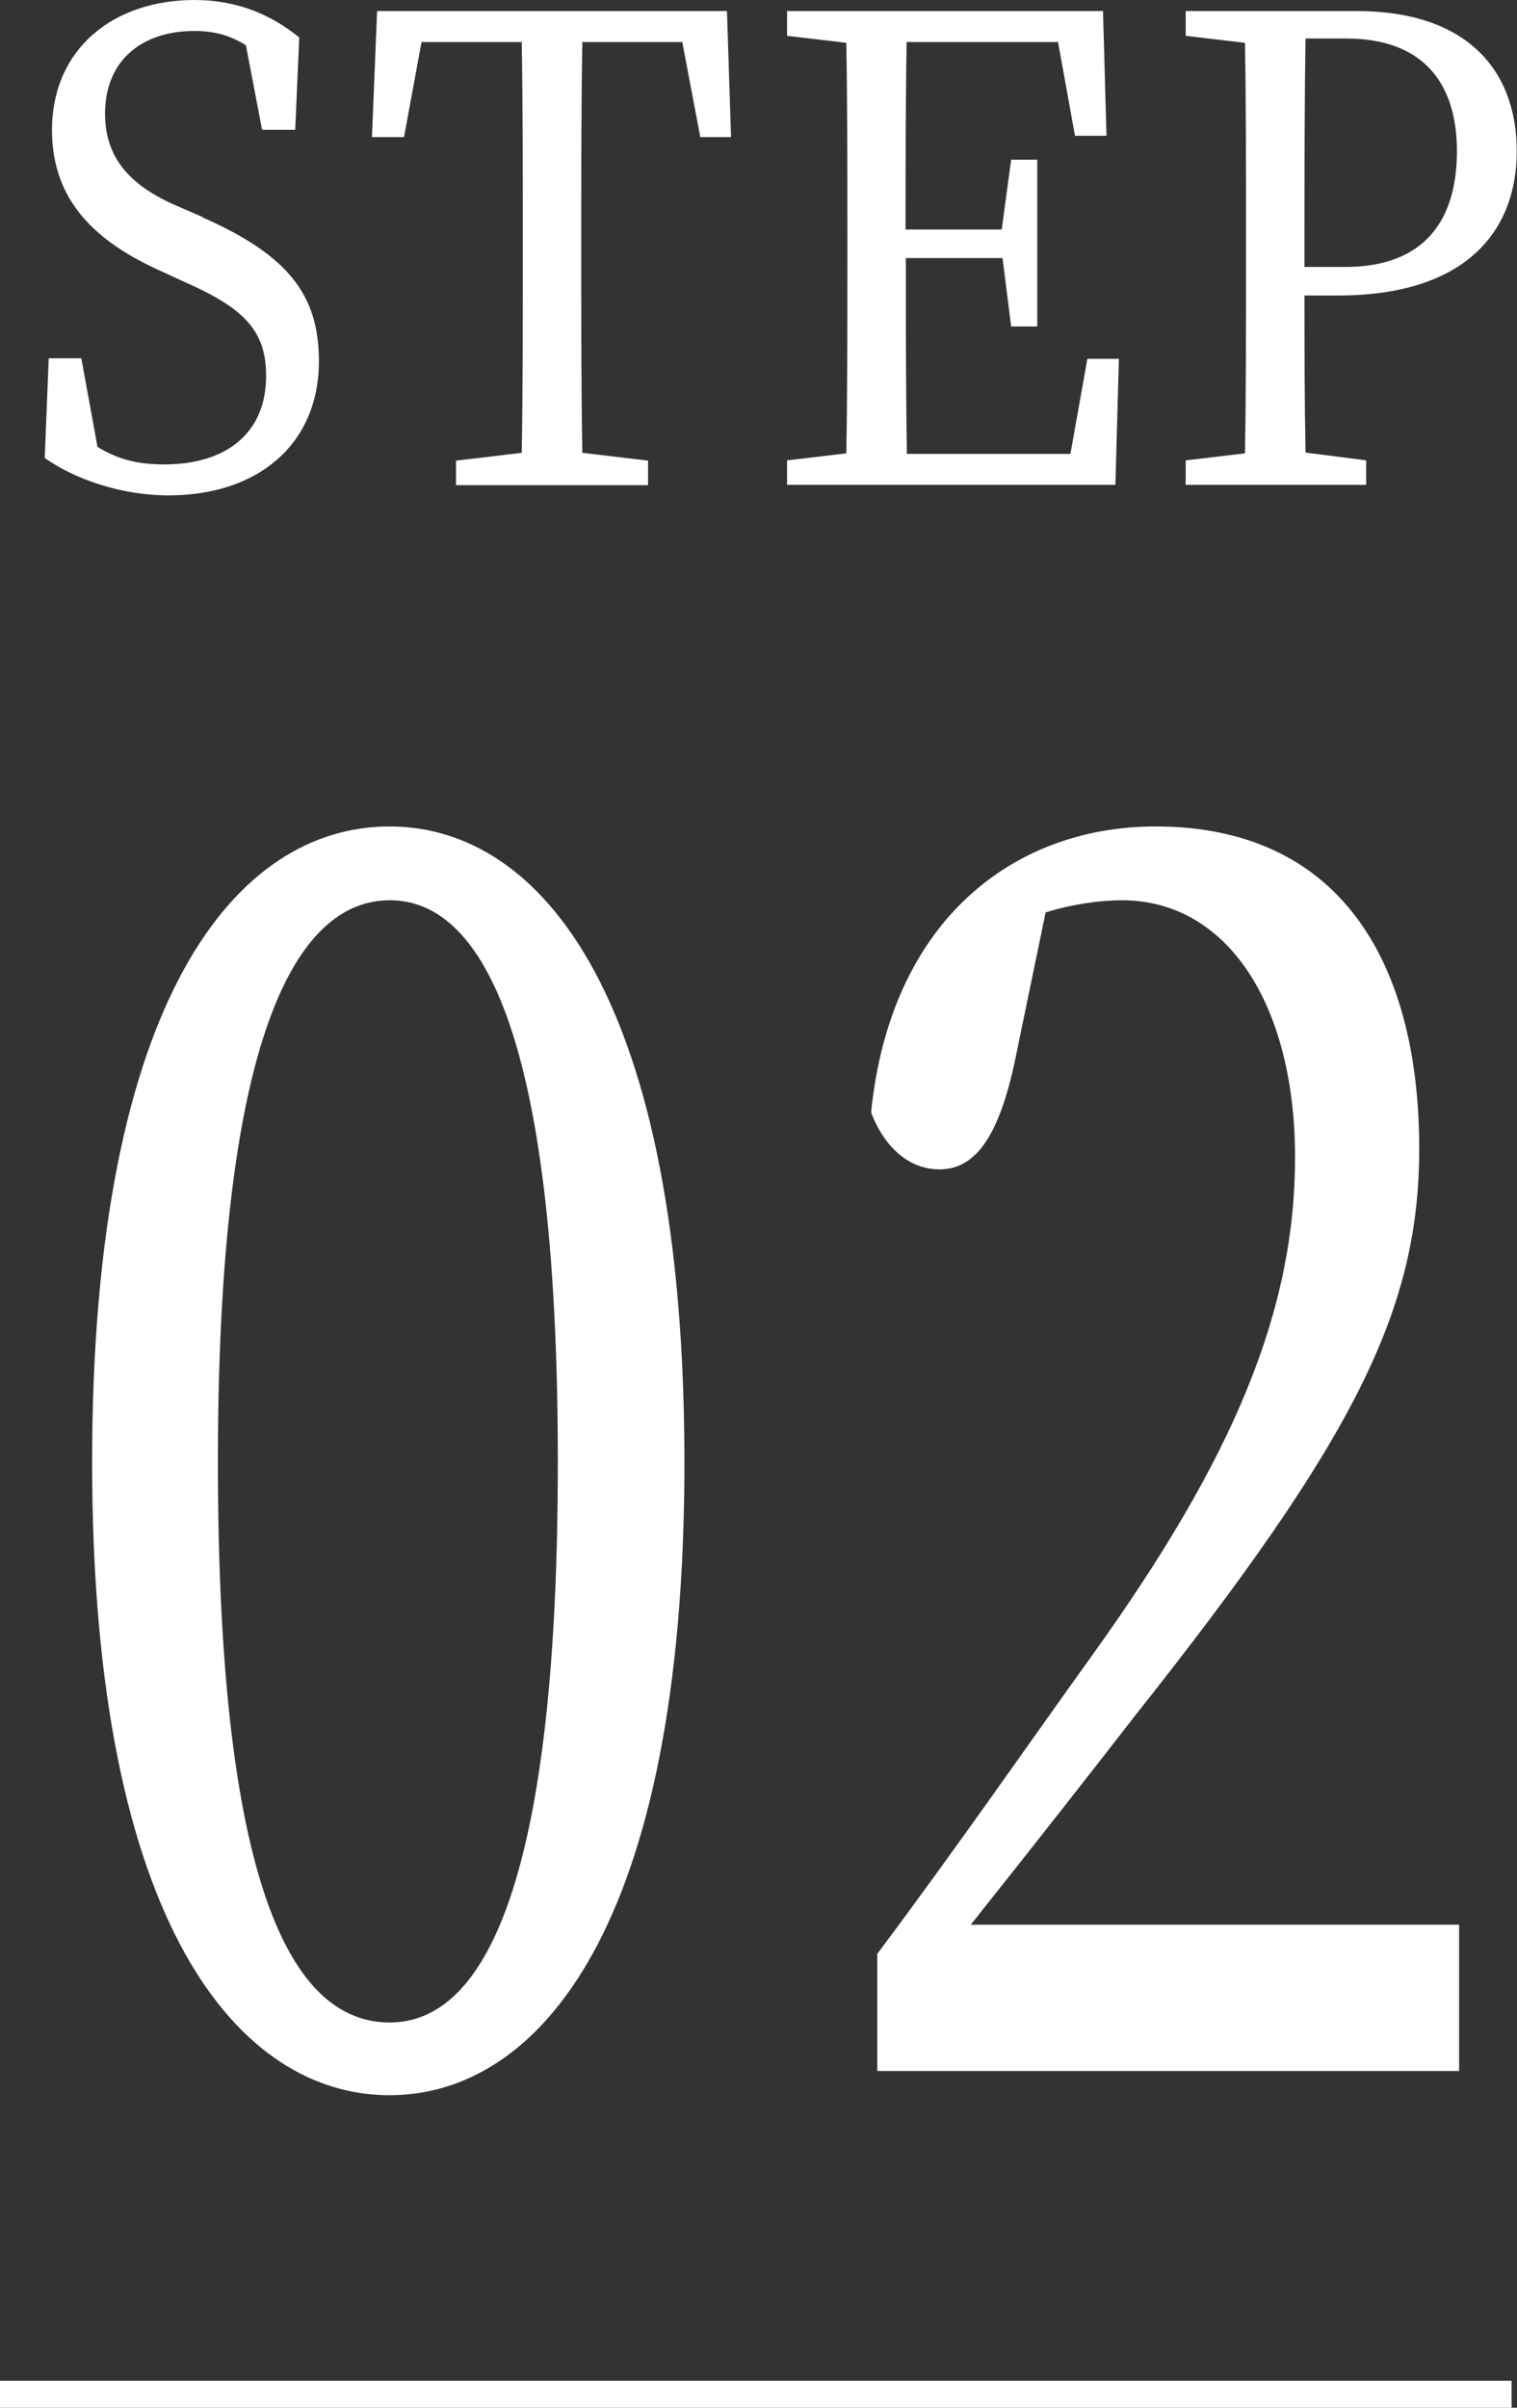
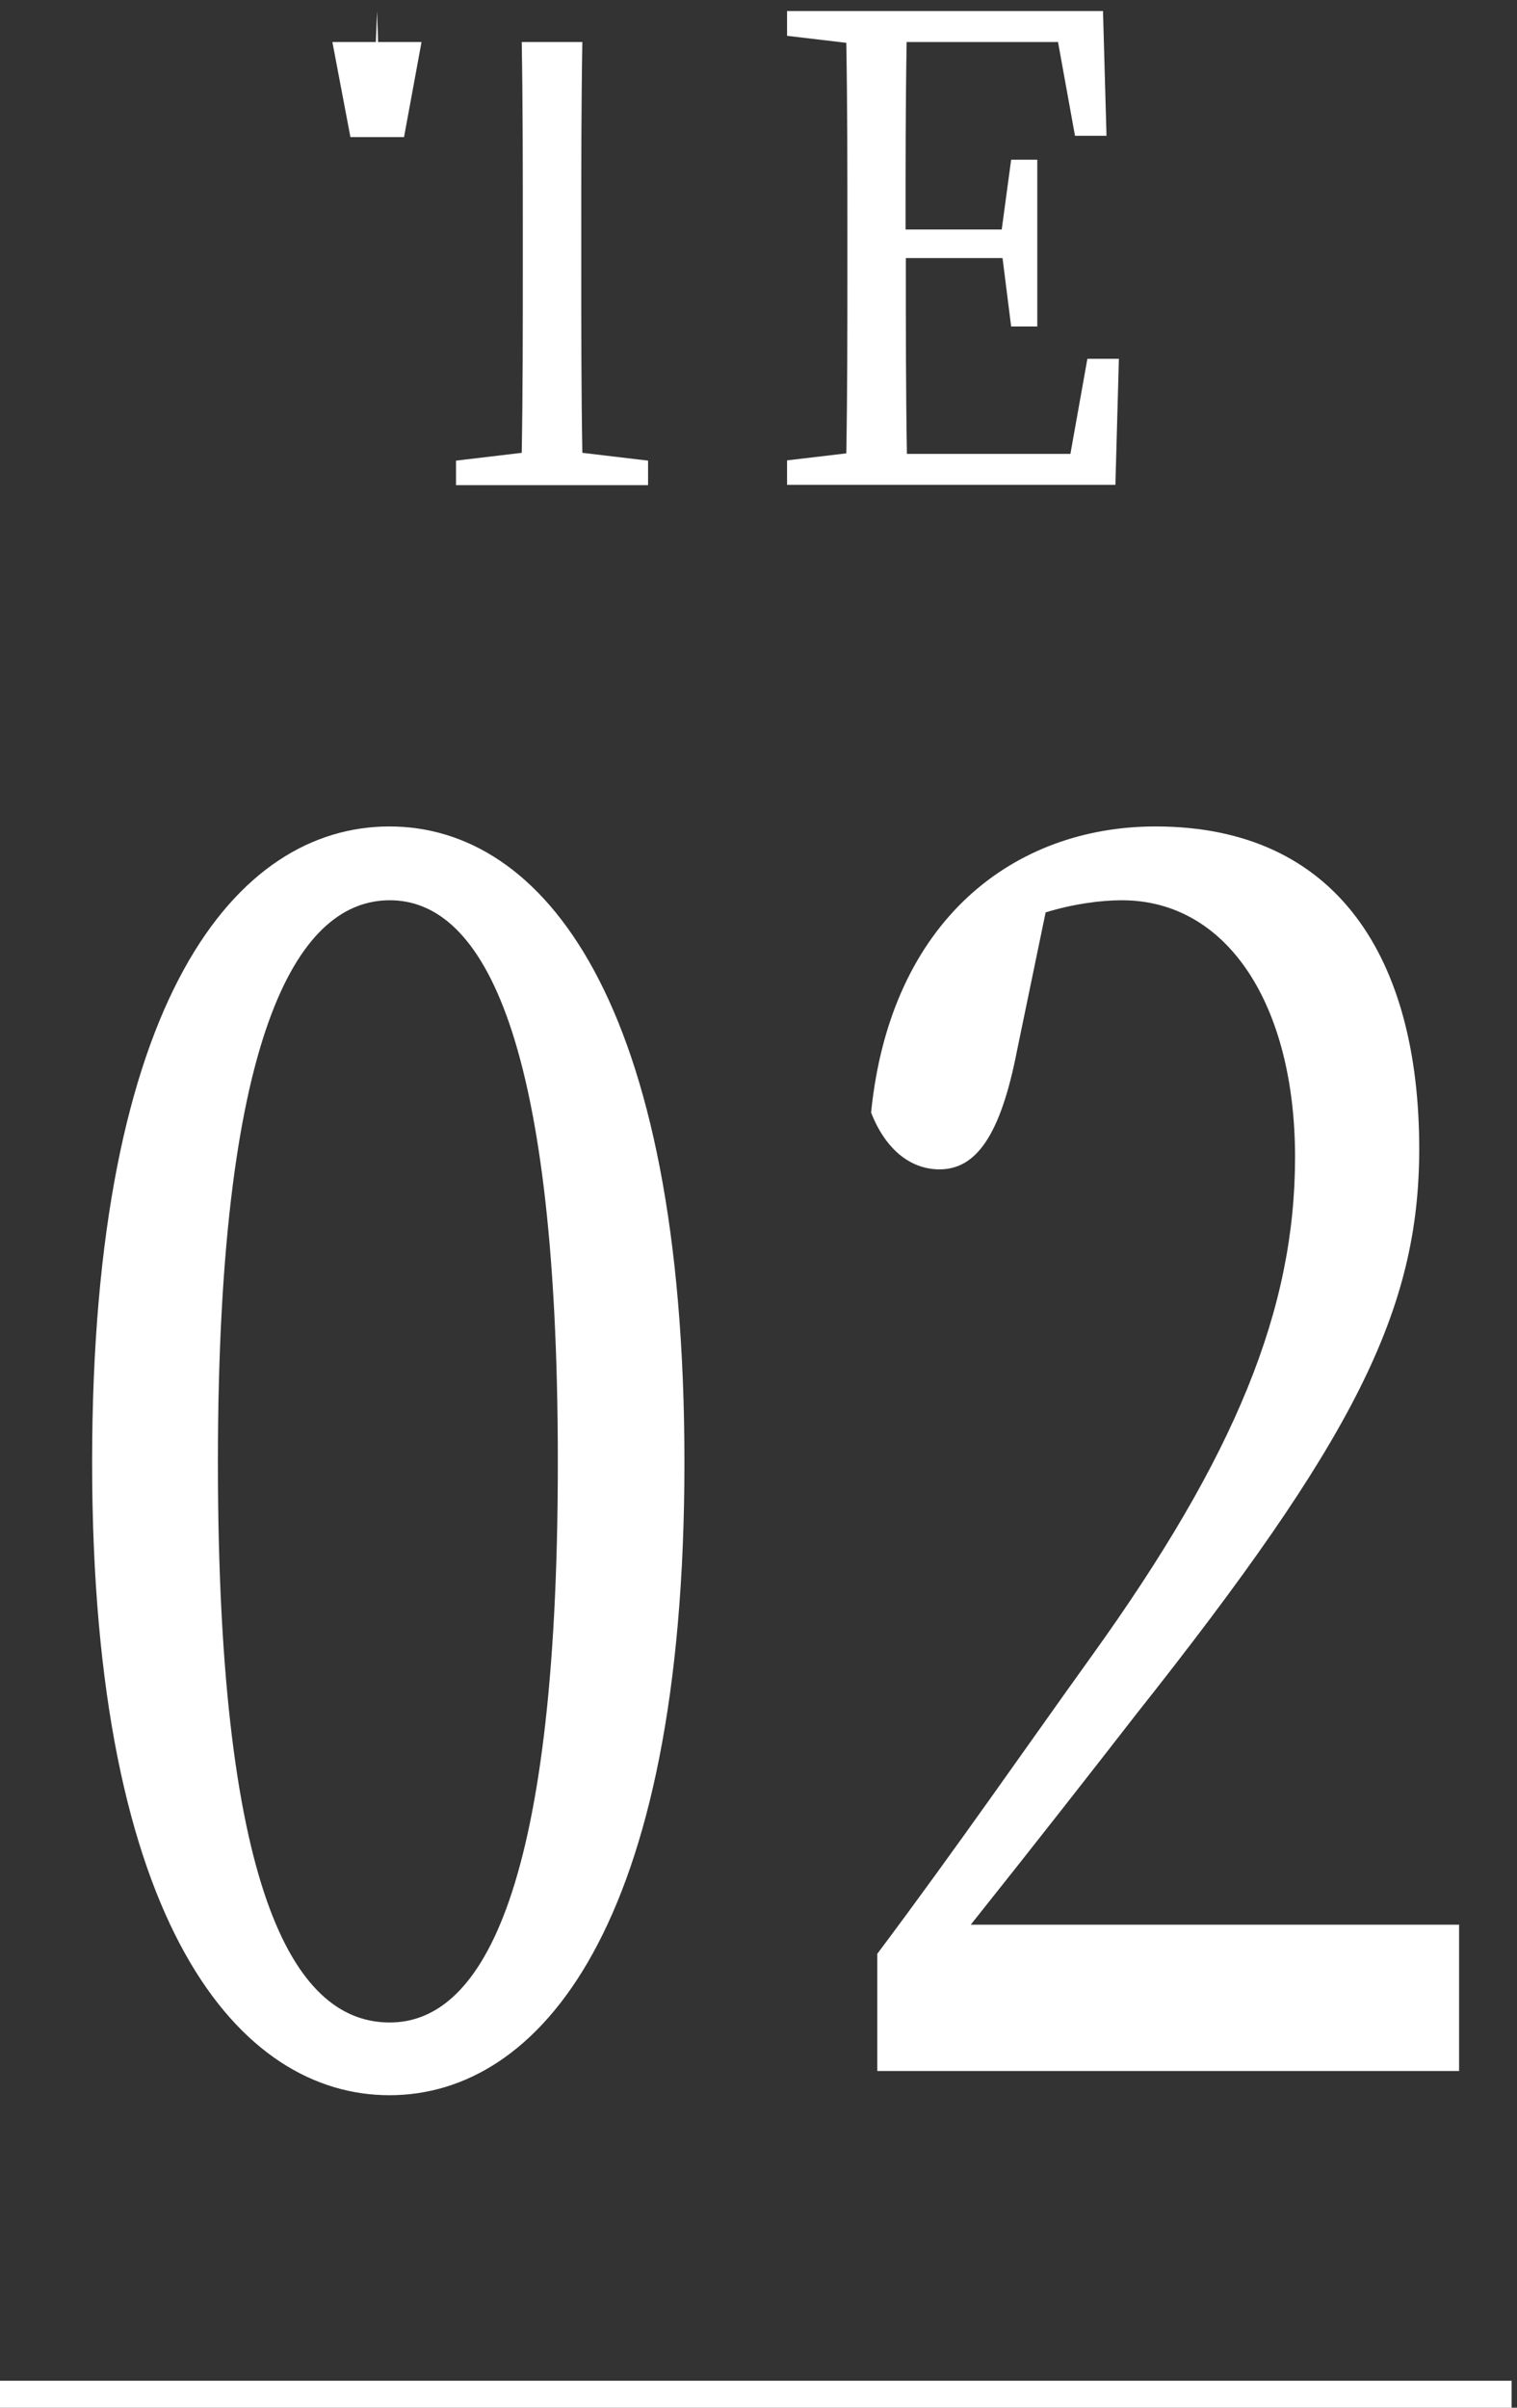
<svg xmlns="http://www.w3.org/2000/svg" id="_レイヤー_2" data-name="レイヤー 2" viewBox="0 0 56.32 89.38">
  <rect x="0" y="0" width="56.32" height="89.38" fill="#333333" stroke="none" />
  <defs>
    <style>
      .cls-1 {
        fill: none;
        stroke: #fff;
        stroke-miterlimit: 10;
      }

      .cls-2 {
        fill: #fff;
      }
    </style>
  </defs>
  <g id="graphic">
    <g>
      <path class="cls-2" d="M25.41,54.29c0,17.28-5.42,23.49-10.95,23.49s-11.04-6.21-11.04-23.49,5.38-23.61,11.04-23.61,10.95,6.4,10.95,23.61ZM14.47,75.08c3.22,0,6.24-4.35,6.24-20.8s-3.02-20.86-6.24-20.86-6.38,4.35-6.38,20.86,3.02,20.8,6.38,20.8Z" />
      <path class="cls-2" d="M54.17,71.44v5.44h-21.6v-4.35c2.88-3.84,5.67-7.87,7.97-11.07,5.33-7.42,7.54-12.86,7.54-18.5s-2.5-9.54-6.43-9.54c-.77,0-1.78.13-2.83.45l-1.06,5.12c-.62,3.2-1.54,4.42-2.88,4.42-1.1,0-2.02-.77-2.54-2.11.72-7.17,5.33-10.62,10.56-10.62,6.77,0,9.79,4.93,9.79,11.97,0,6.02-2.45,10.82-10.51,20.99-1.49,1.92-3.74,4.8-6.14,7.81h18.15Z" />
    </g>
    <g>
-       <path class="cls-2" d="M7.52,8.07c3.15,1.39,4.32,2.86,4.32,5.33,0,3.12-2.29,4.99-5.58,4.99-1.79,0-3.52-.62-4.6-1.39l.15-3.7h1.21l.6,3.29c.76.46,1.47.65,2.48.65,2.29,0,3.78-1.15,3.78-3.29,0-1.7-.86-2.52-2.98-3.46l-.89-.41c-2.46-1.1-4.08-2.62-4.08-5.26C1.94,1.78,4.24,0,7.22,0c1.6,0,2.85.55,3.89,1.39l-.15,3.43h-1.23l-.6-3.14c-.61-.38-1.19-.53-1.92-.53-1.9,0-3.31,1.06-3.31,3.07,0,1.68.97,2.69,2.68,3.43l.95.41Z" />
-       <path class="cls-2" d="M21.62,1.56c-.04,2.3-.04,4.66-.04,7.01v1.3c0,2.3,0,4.63.04,6.94l2.44.29v.91h-7.13v-.91l2.44-.29c.04-2.28.04-4.58.04-6.94v-1.3c0-2.35,0-4.71-.04-7.01h-3.72l-.65,3.53h-1.19l.19-4.68h12.99l.15,4.68h-1.14l-.67-3.53h-3.72Z" />
+       <path class="cls-2" d="M21.62,1.56c-.04,2.3-.04,4.66-.04,7.01v1.3c0,2.3,0,4.63.04,6.94l2.44.29v.91h-7.13v-.91l2.44-.29c.04-2.28.04-4.58.04-6.94v-1.3c0-2.35,0-4.71-.04-7.01h-3.72l-.65,3.53h-1.19l.19-4.68l.15,4.68h-1.14l-.67-3.53h-3.72Z" />
      <path class="cls-2" d="M41.54,13.32l-.13,4.68h-12.19v-.91l2.2-.26c.04-2.3.04-4.61.04-6.96v-1.3c0-2.35,0-4.68-.04-6.98l-2.2-.26V.41h11.73l.13,4.63h-1.17l-.63-3.48h-5.62c-.04,2.28-.04,4.58-.04,6.96h3.57l.35-2.59h.97v6.19h-.97l-.32-2.54h-3.59c0,2.59,0,4.94.04,7.27h6.07l.63-3.53h1.17Z" />
-       <path class="cls-2" d="M48.43,10.97c0,1.94,0,3.84.04,5.83l2.25.29v.91h-6.7v-.91l2.2-.26c.04-2.3.04-4.61.04-6.96v-1.3c0-2.35,0-4.68-.04-6.98l-2.2-.26V.41h6.35c3.98,0,5.94,2.09,5.94,5.21,0,2.93-1.86,5.35-6.63,5.35h-1.25ZM48.47,1.44c-.04,2.33-.04,4.73-.04,7.13v1.34h1.51c2.96,0,4.15-1.75,4.15-4.3s-1.28-4.18-4.11-4.18h-1.51Z" />
    </g>
    <line class="cls-1" y1="88.88" x2="56.12" y2="88.88" />
  </g>
</svg>